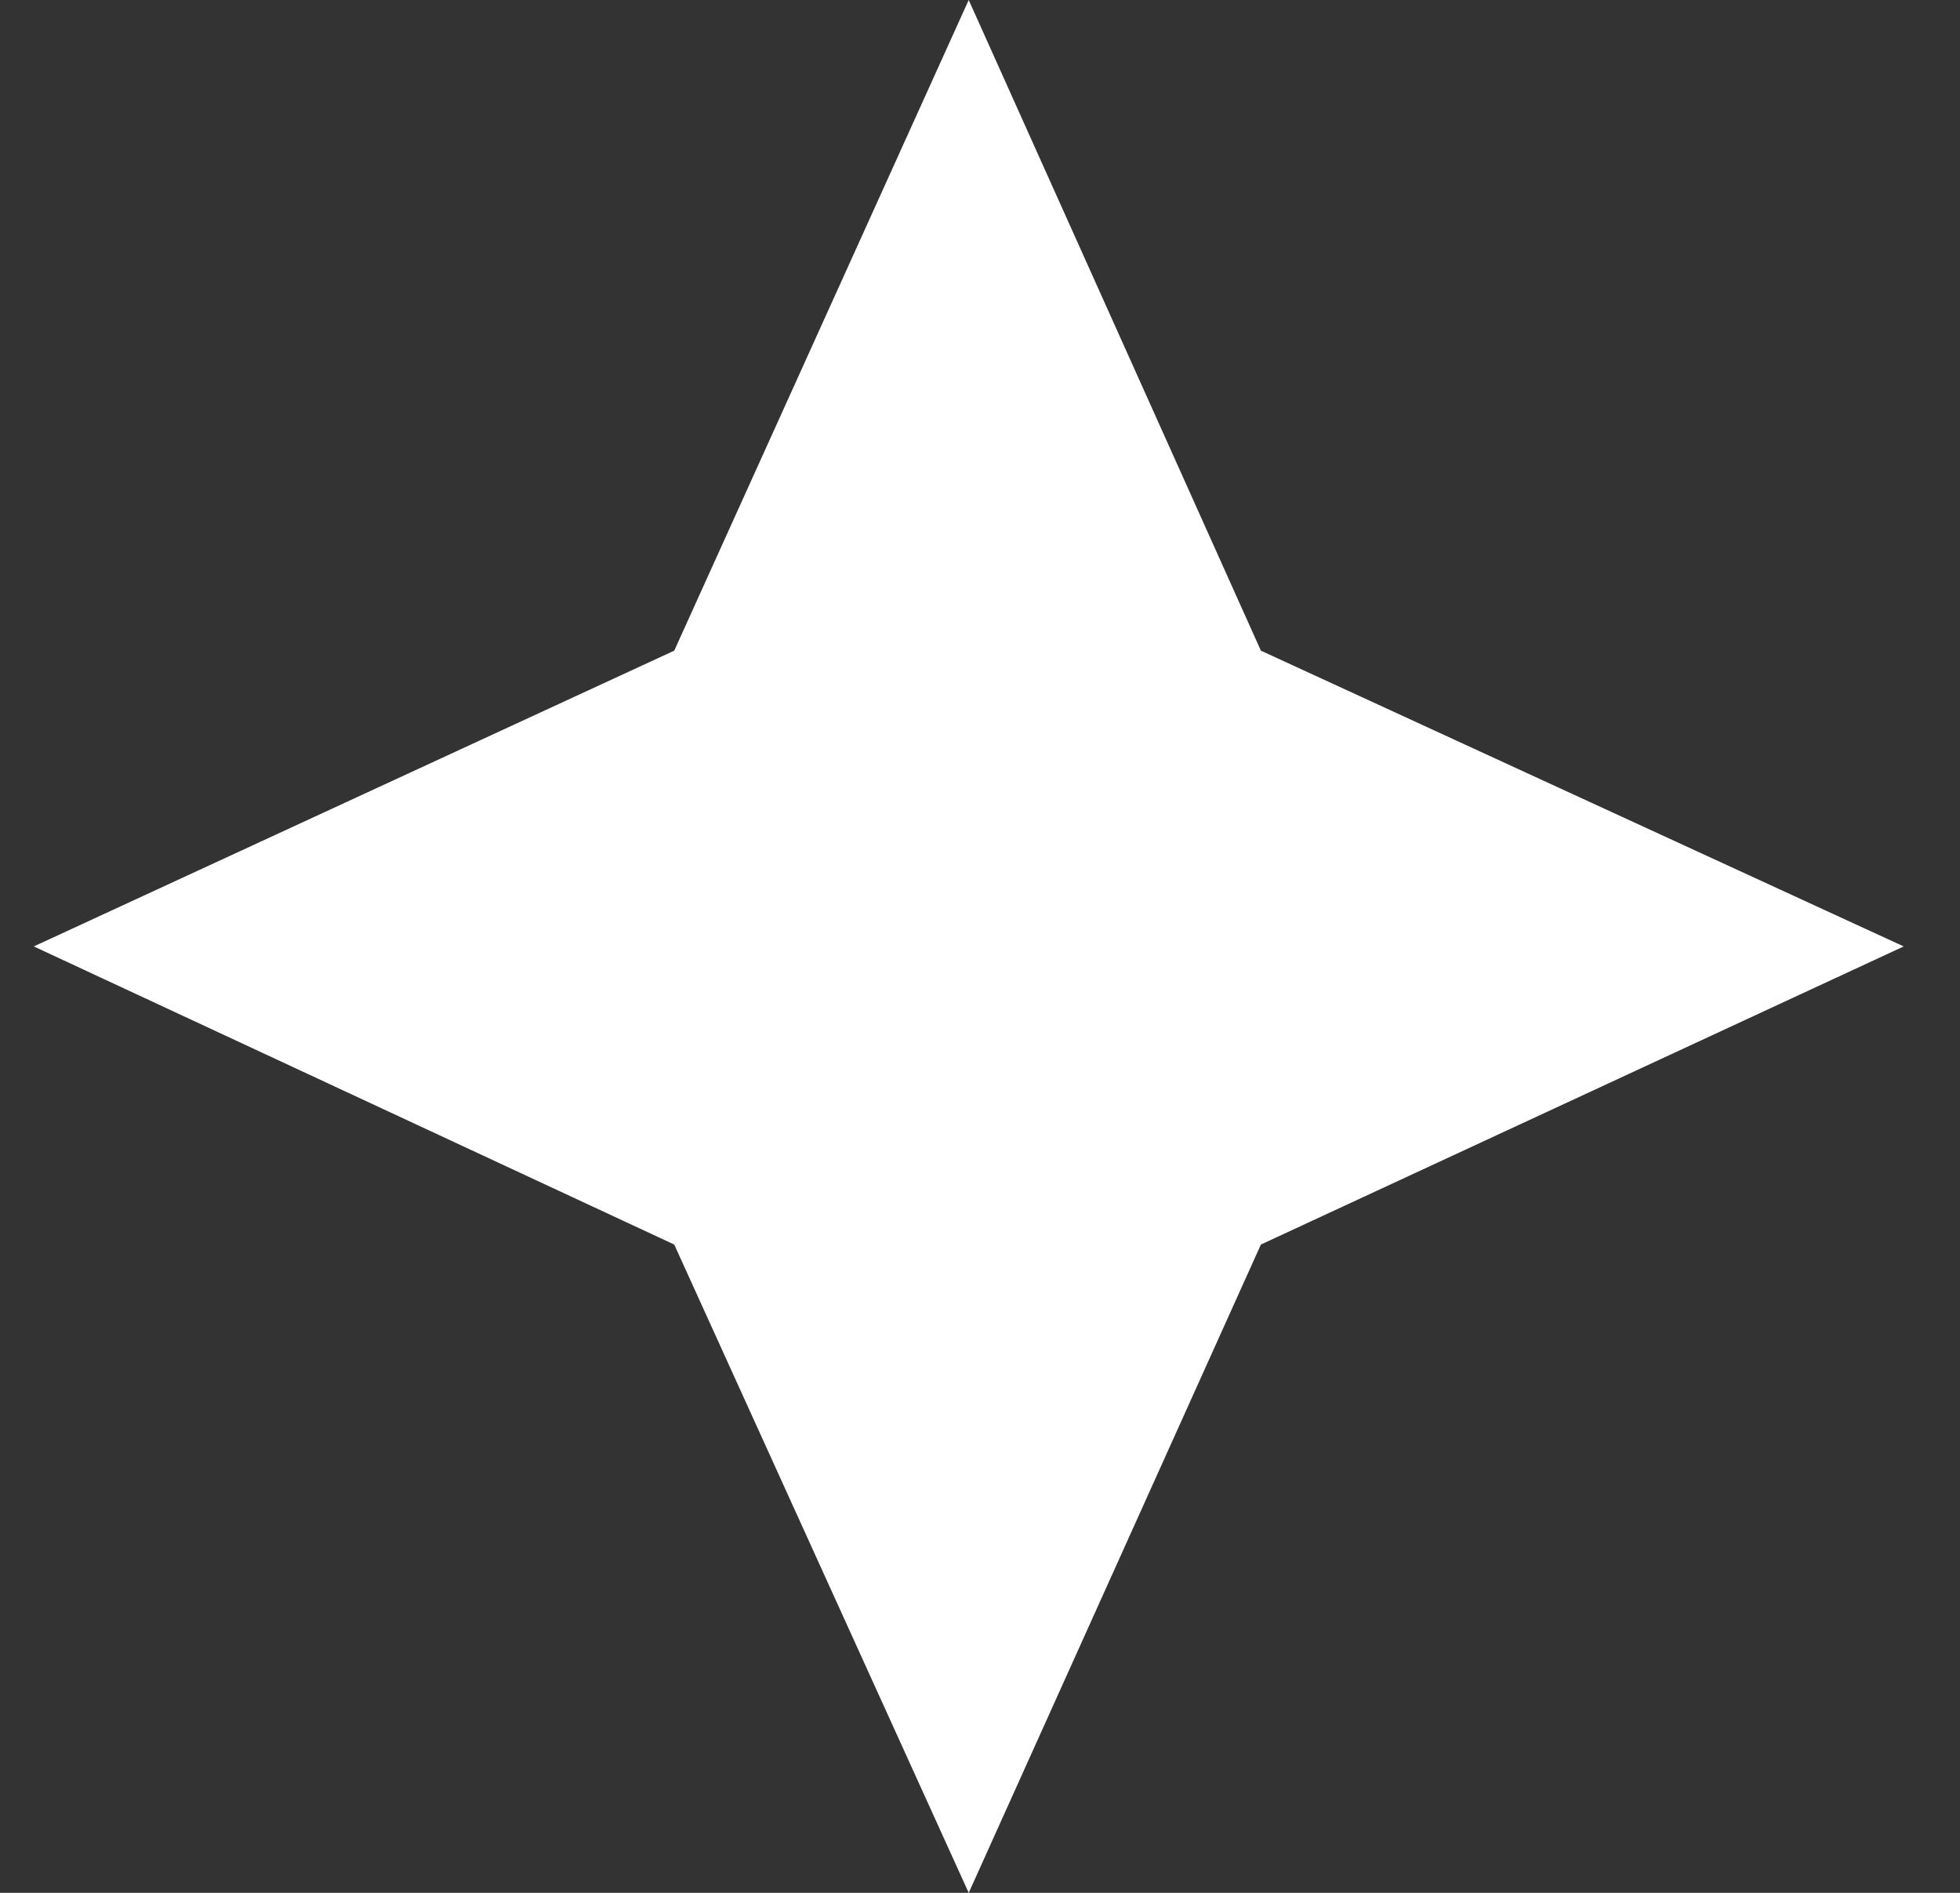
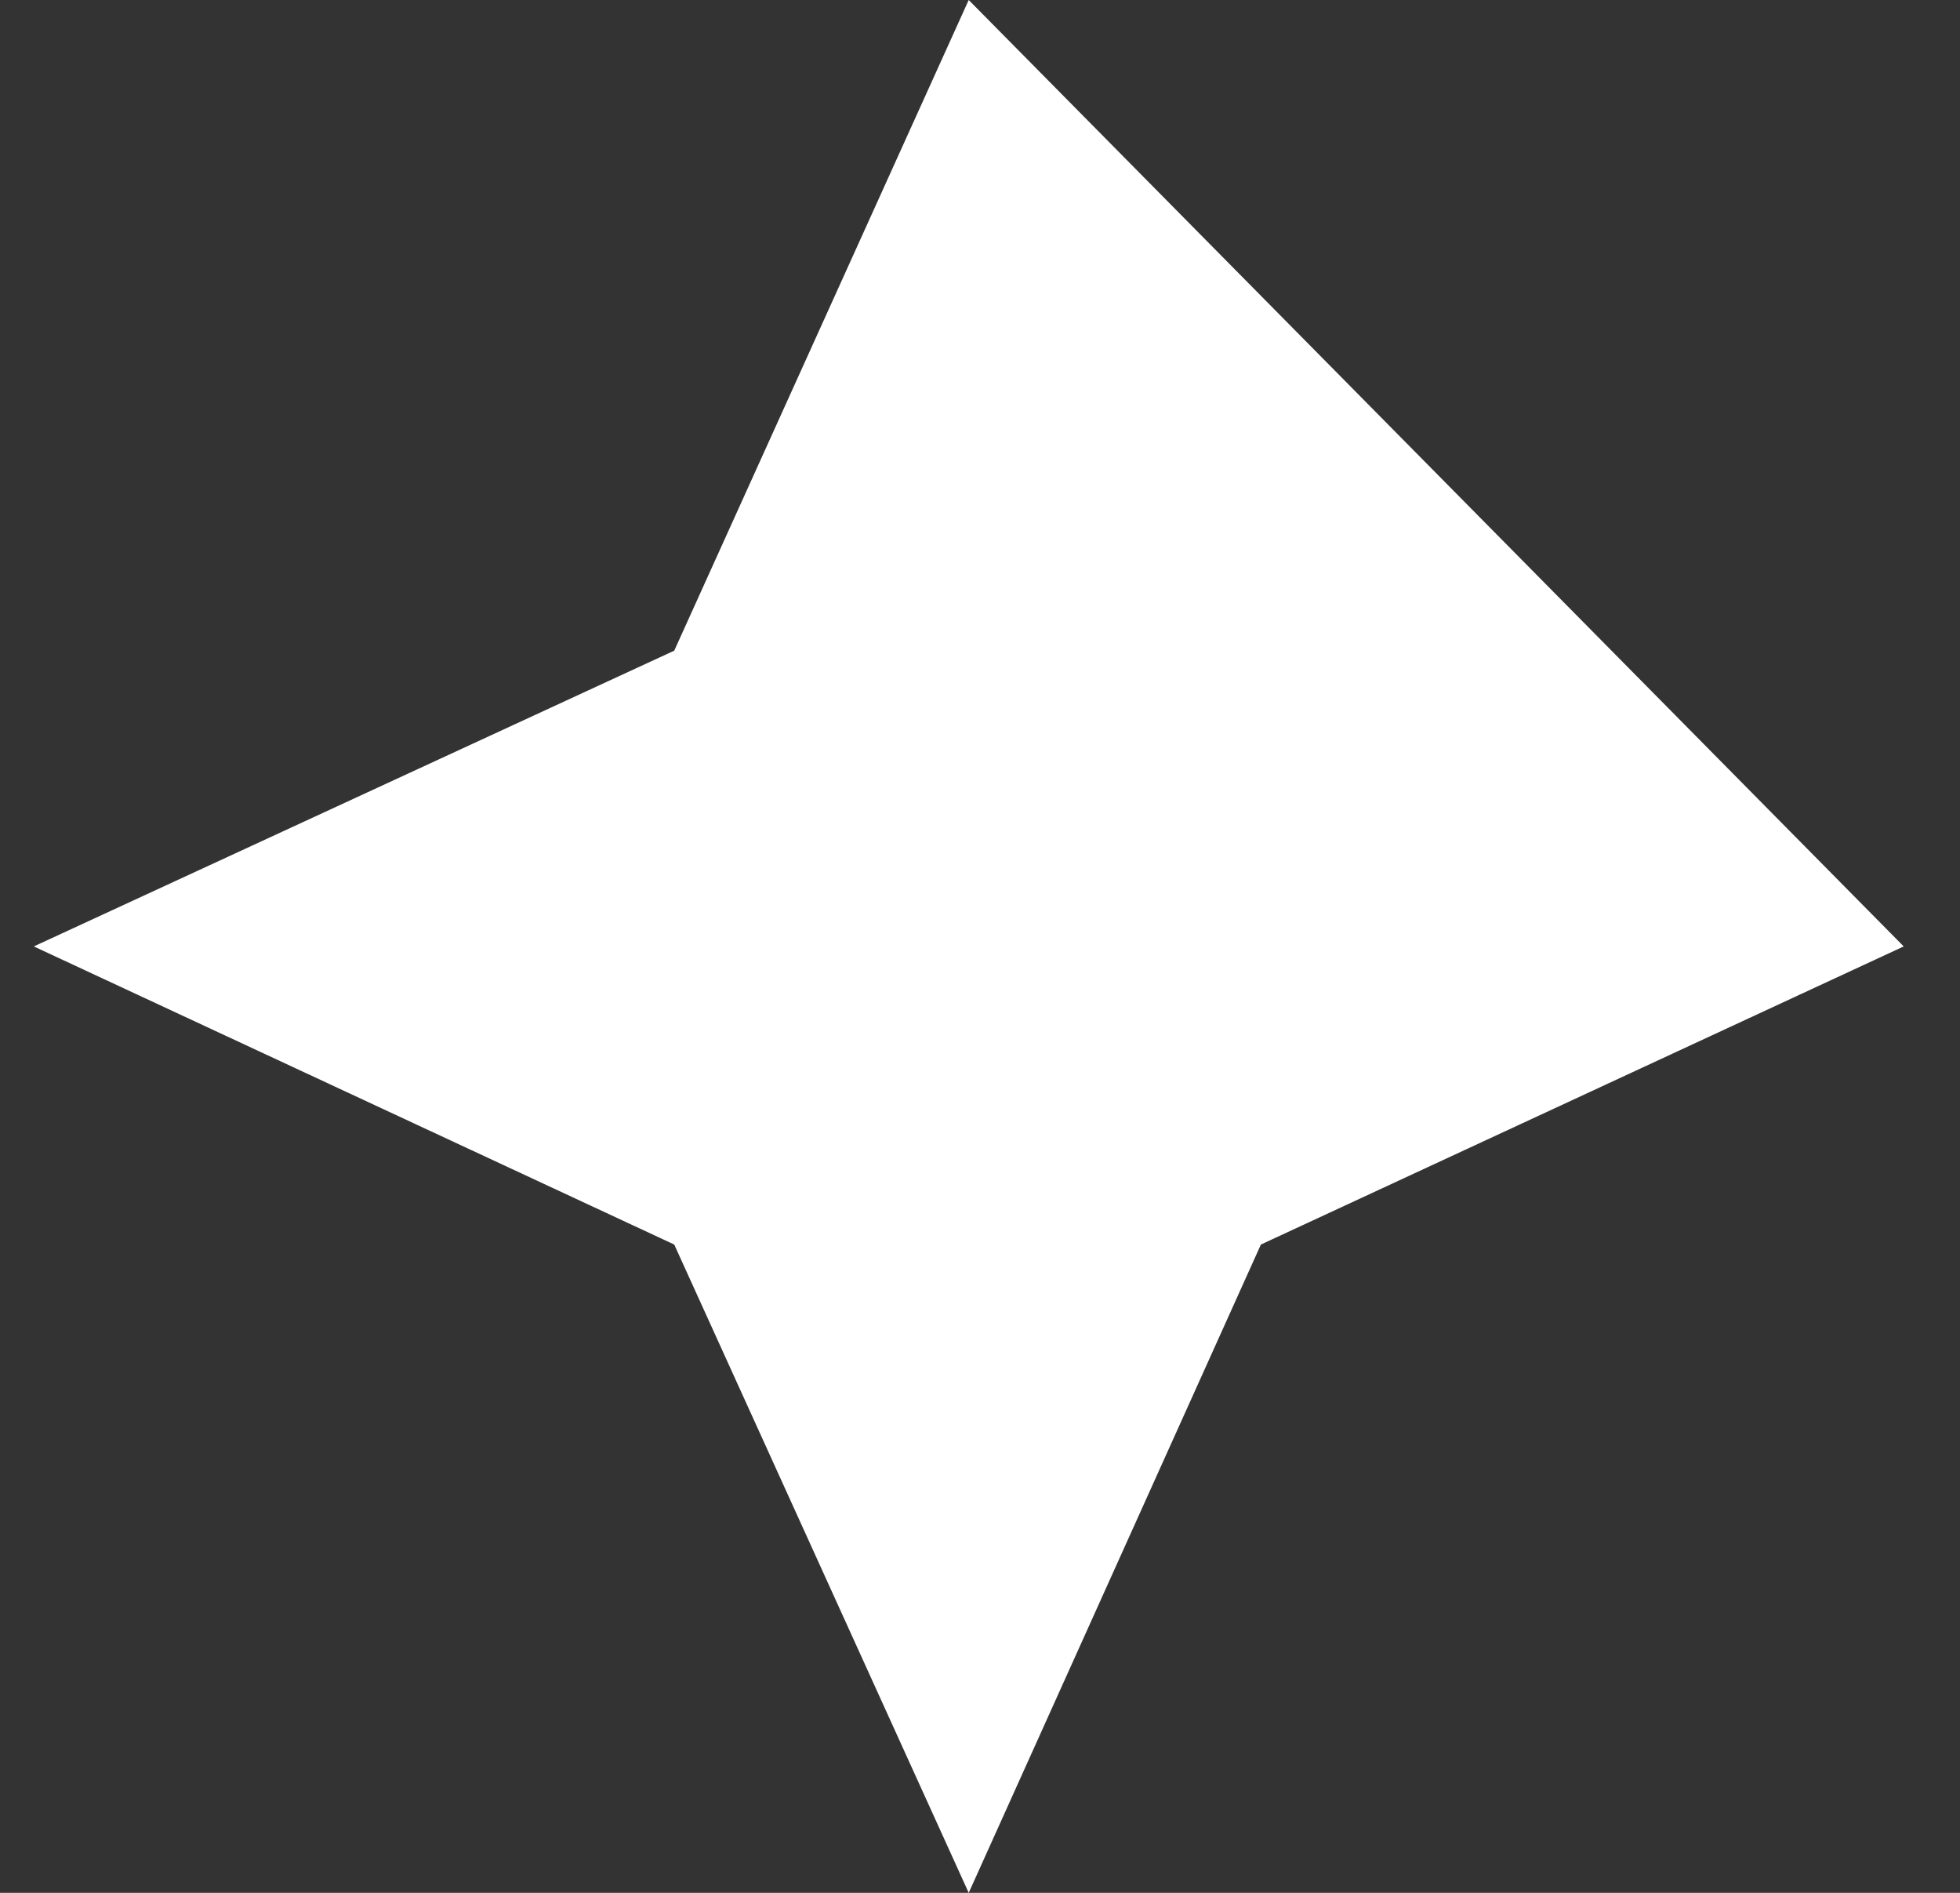
<svg xmlns="http://www.w3.org/2000/svg" width="29" height="28" viewBox="0 0 29 28" fill="none">
  <rect x="0" y="0" width="29" height="28" fill="#333333" stroke="none" />
-   <path d="M9.976 9.625L14.333 0L18.656 9.625L28.167 14L18.656 18.41L14.333 28L9.976 18.41L0.5 14L9.976 9.625Z" fill="white" />
+   <path d="M9.976 9.625L14.333 0L28.167 14L18.656 18.41L14.333 28L9.976 18.41L0.5 14L9.976 9.625Z" fill="white" />
</svg>